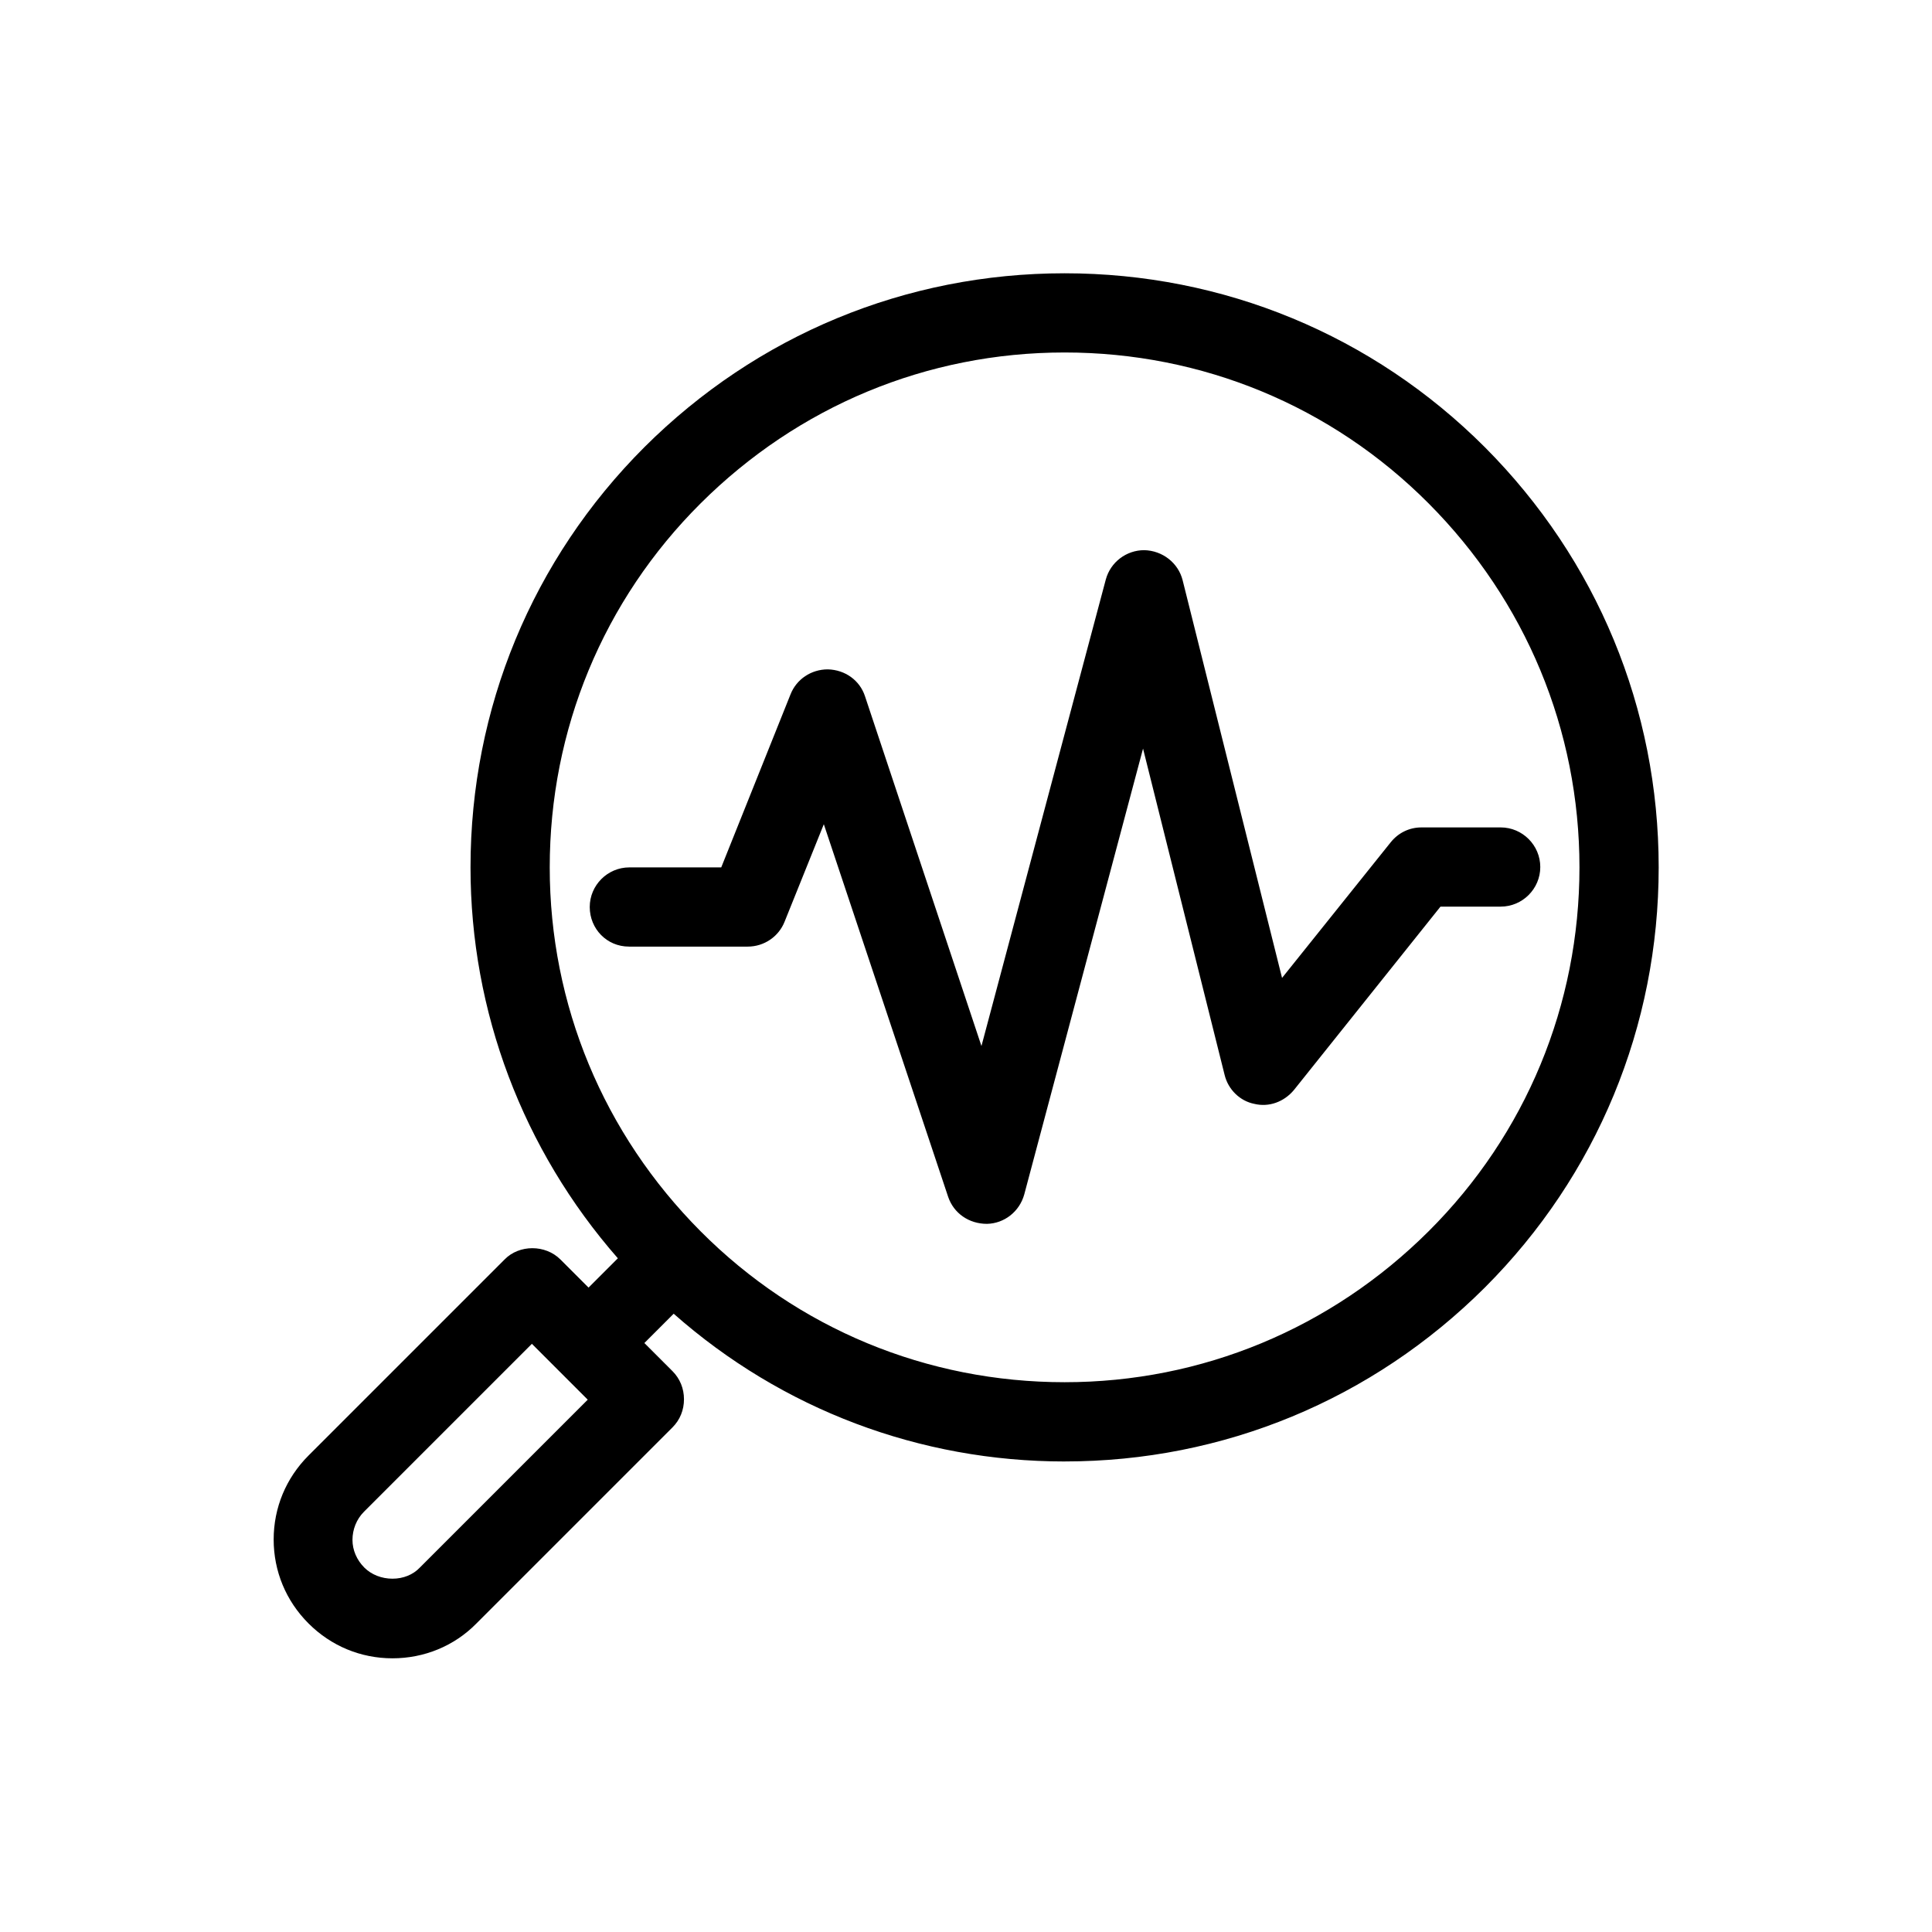
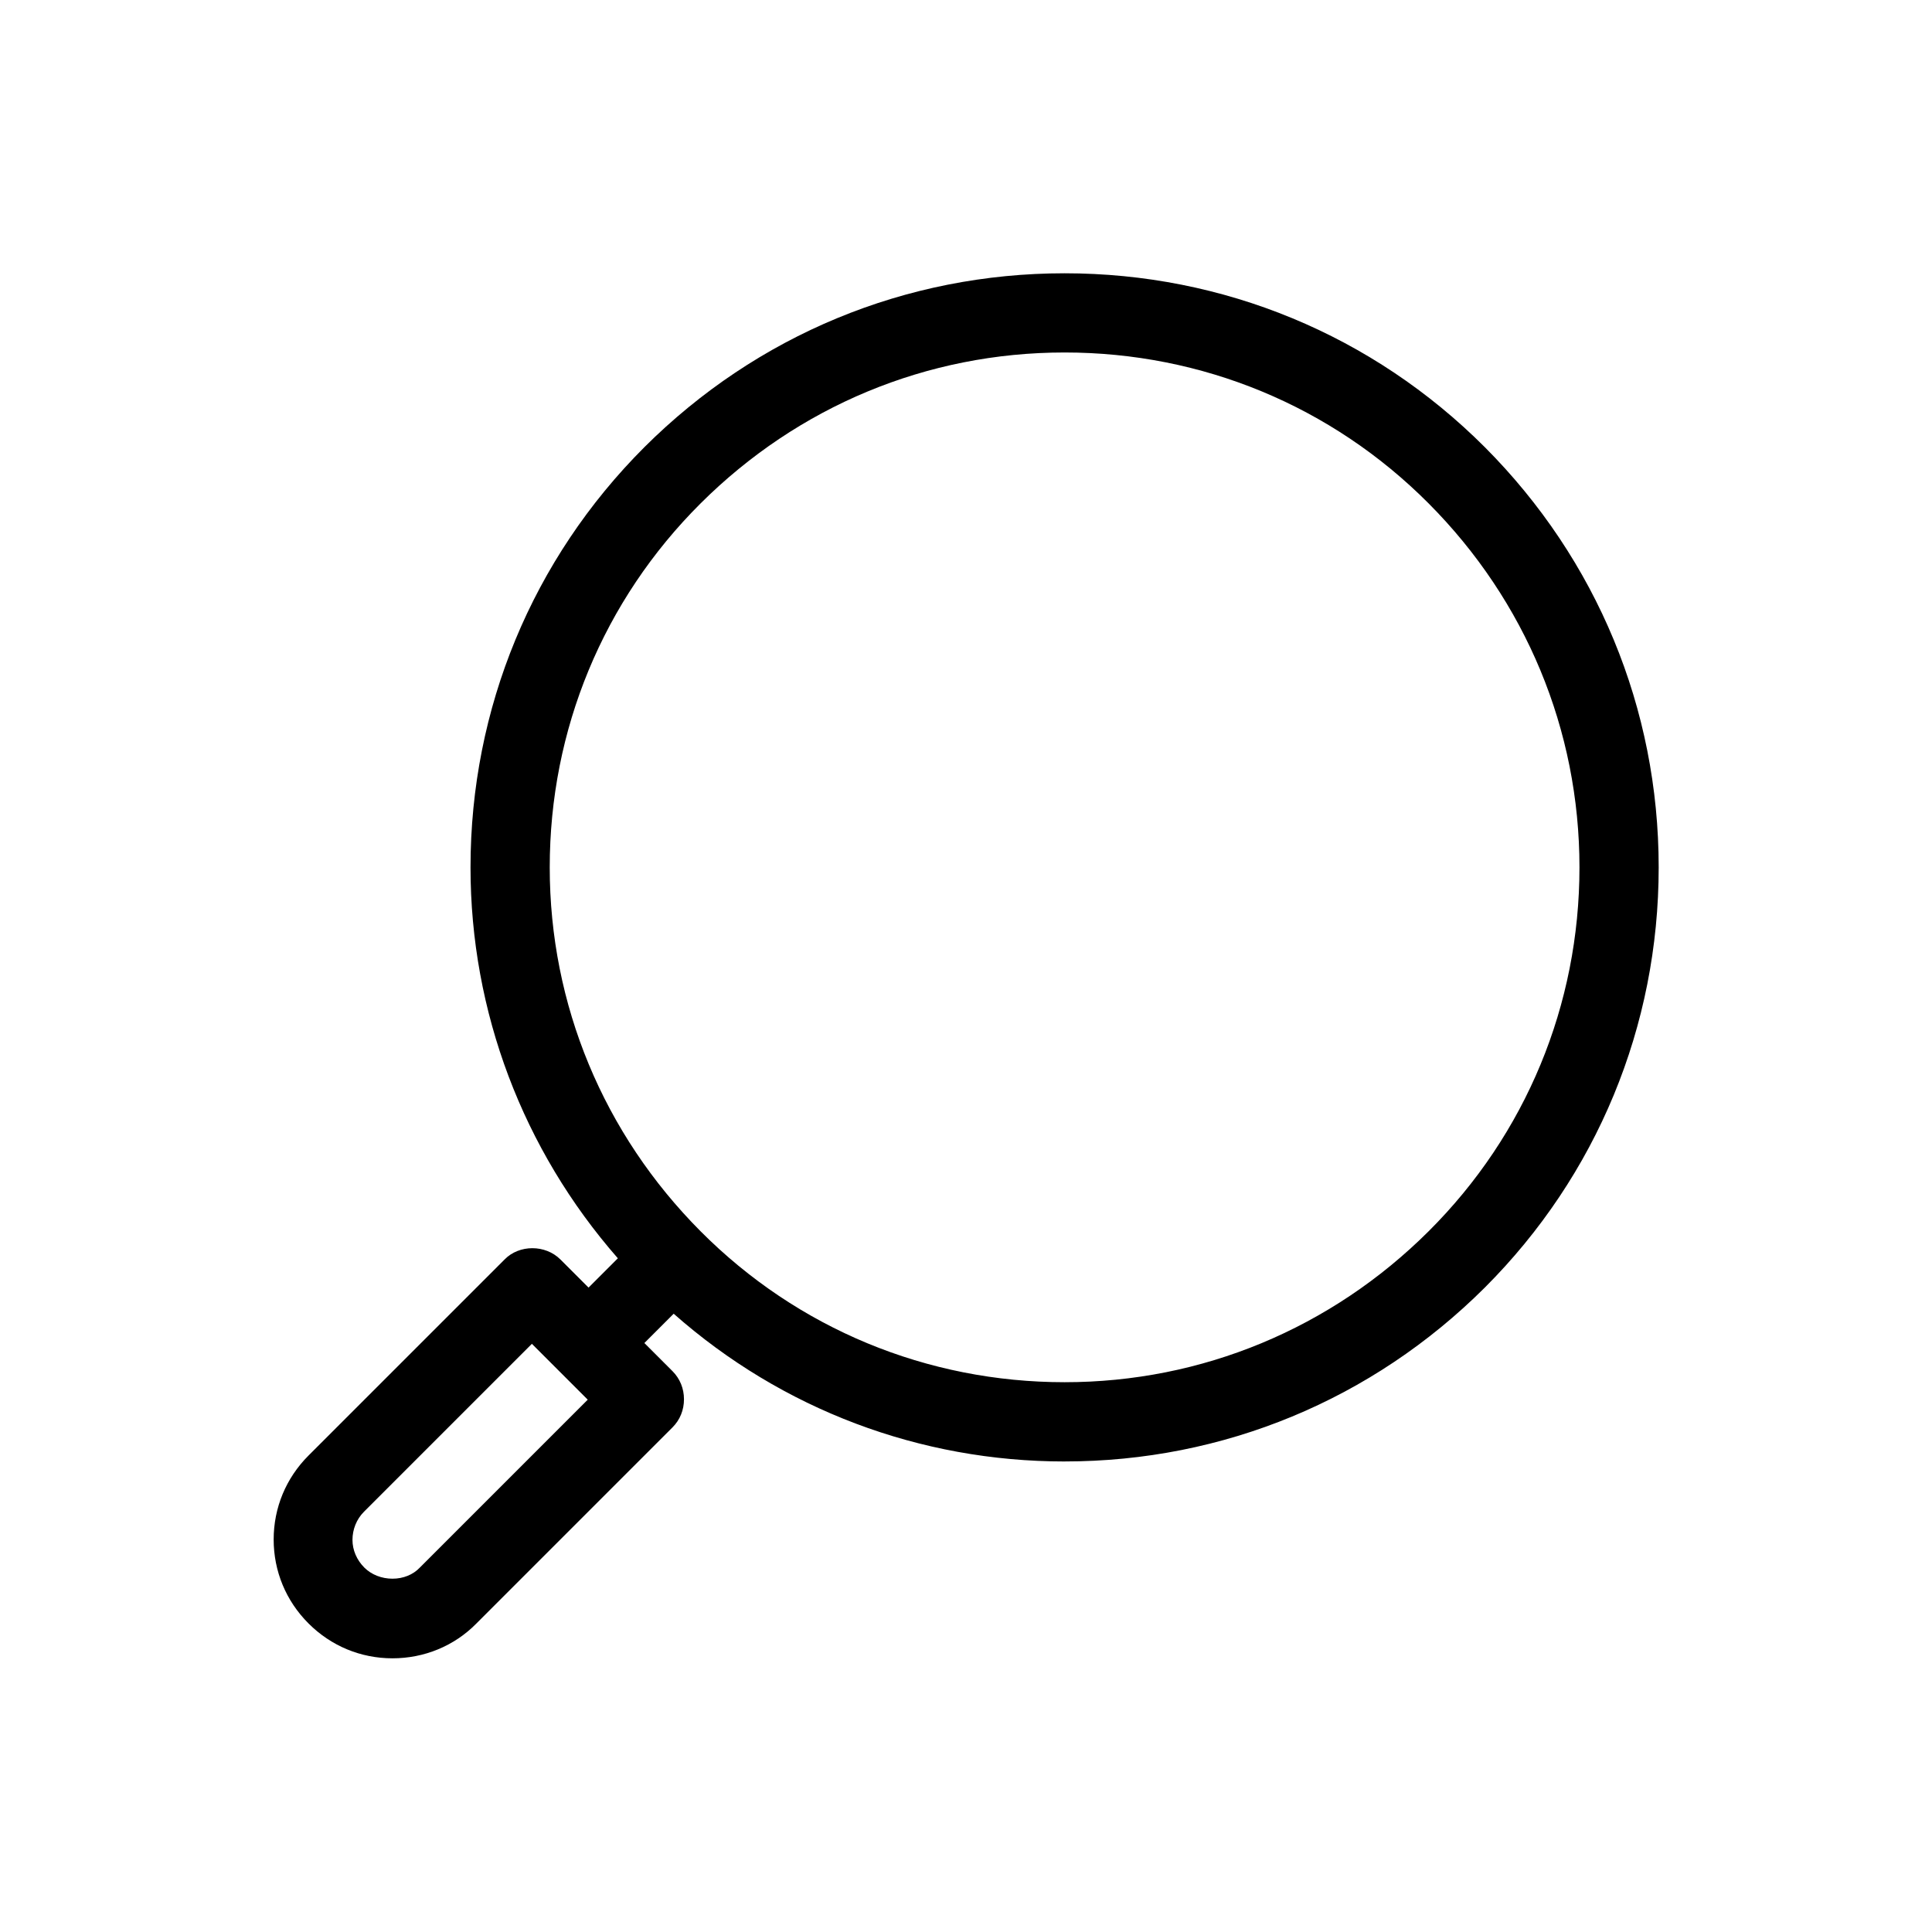
<svg xmlns="http://www.w3.org/2000/svg" fill="#000000" width="800px" height="800px" version="1.1" viewBox="144 144 512 512">
  <g>
    <path d="m426.13 531.3c42.09 0 81.555-16.375 111.36-46.078 29.703-29.703 46.078-69.273 46.078-111.36 0-42.09-16.375-81.555-46.078-111.36-29.703-29.703-69.273-46.078-111.36-46.078-42.09 0-81.555 16.375-111.36 46.078-29.703 29.703-46.078 69.273-46.078 111.36 0 38.207 13.855 74.836 39.047 103.6l-7.766 7.766-7.453-7.453c-3.988-3.988-10.914-3.988-14.801 0l-51.957 51.957c-5.984 5.984-9.238 13.855-9.238 22.25 0 8.398 3.254 16.27 9.238 22.25 5.984 5.984 13.855 9.238 22.25 9.238 8.398 0 16.375-3.254 22.25-9.238l51.957-51.957c1.996-1.996 3.043-4.617 3.043-7.453 0-2.832-1.051-5.457-3.043-7.453l-7.453-7.453 7.766-7.766c28.766 25.406 65.293 39.156 103.6 39.156zm0-293.89c36.422 0 70.742 14.168 96.457 39.988 25.715 25.82 39.988 60.039 39.988 96.457 0 36.422-14.168 70.742-39.988 96.457-25.82 25.715-60.039 39.988-96.457 39.988-36.422 0-70.742-14.168-96.457-39.988-25.715-25.82-39.988-60.039-39.988-96.457 0-36.422 14.168-70.742 39.988-96.457 25.82-25.711 59.934-39.988 96.457-39.988zm-178.12 324.96c-0.105 0-0.105 0 0 0-2.832 0-5.562-1.051-7.453-2.938-1.992-1.996-3.148-4.617-3.148-7.348 0-2.731 1.051-5.457 3.043-7.453l44.504-44.504 14.801 14.801-44.504 44.504c-1.785 1.891-4.406 2.938-7.242 2.938z" />
-     <path d="m310.68 394.86h31.488c4.305 0 8.188-2.625 9.762-6.613l10.391-25.82 32.957 98.77c1.469 4.305 5.457 7.137 10.285 7.137 4.617-0.105 8.605-3.254 9.867-7.766l31.488-118.18 21.621 86.488c0.945 3.883 4.094 6.926 7.871 7.66 3.883 0.945 7.871-0.523 10.496-3.672l38.836-48.598h15.953c5.773 0 10.496-4.723 10.496-10.496 0-5.773-4.723-10.496-10.496-10.496h-20.992c-3.254 0-6.191 1.469-8.188 3.988l-28.758 35.895-26.344-105.38c-1.156-4.617-5.352-7.871-10.18-7.977-4.723 0-8.922 3.148-10.18 7.766l-32.957 123.64-30.859-92.68c-1.363-4.199-5.246-7.031-9.867-7.137-4.41 0-8.293 2.625-9.867 6.613l-18.367 45.867h-24.352c-5.773 0-10.496 4.723-10.496 10.496 0 5.769 4.516 10.492 10.391 10.492z" />
  </g>
</svg>